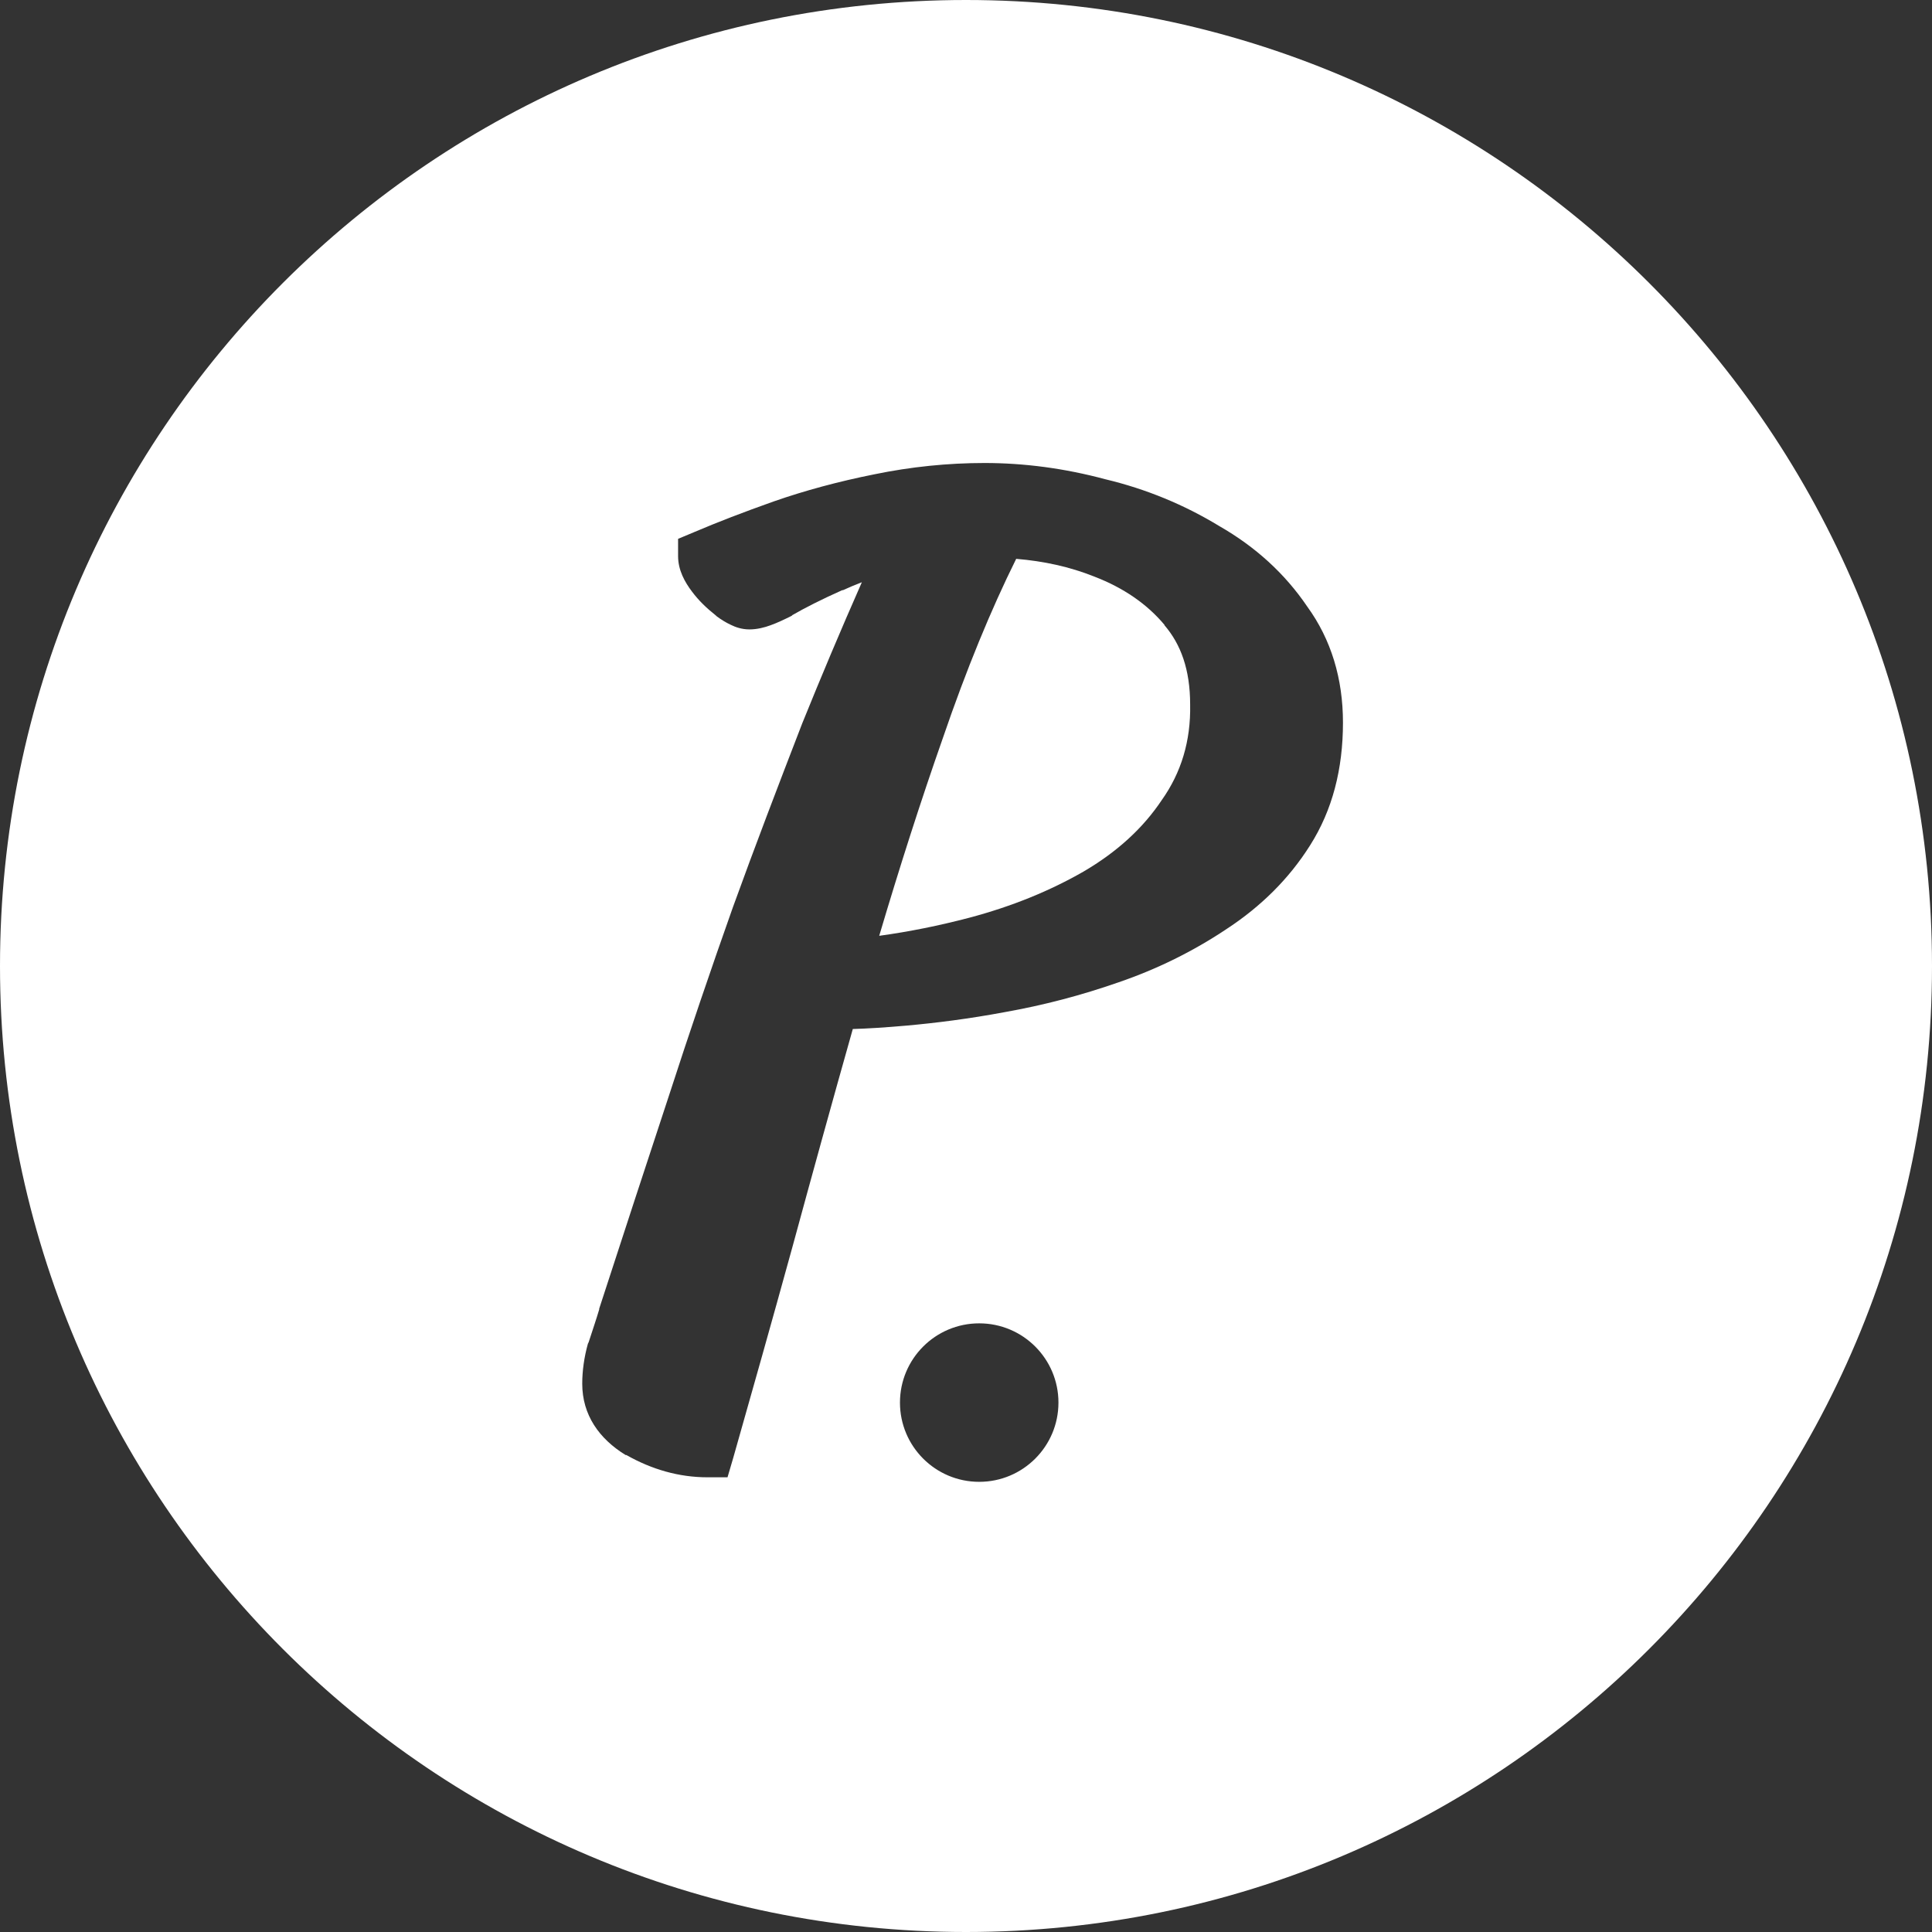
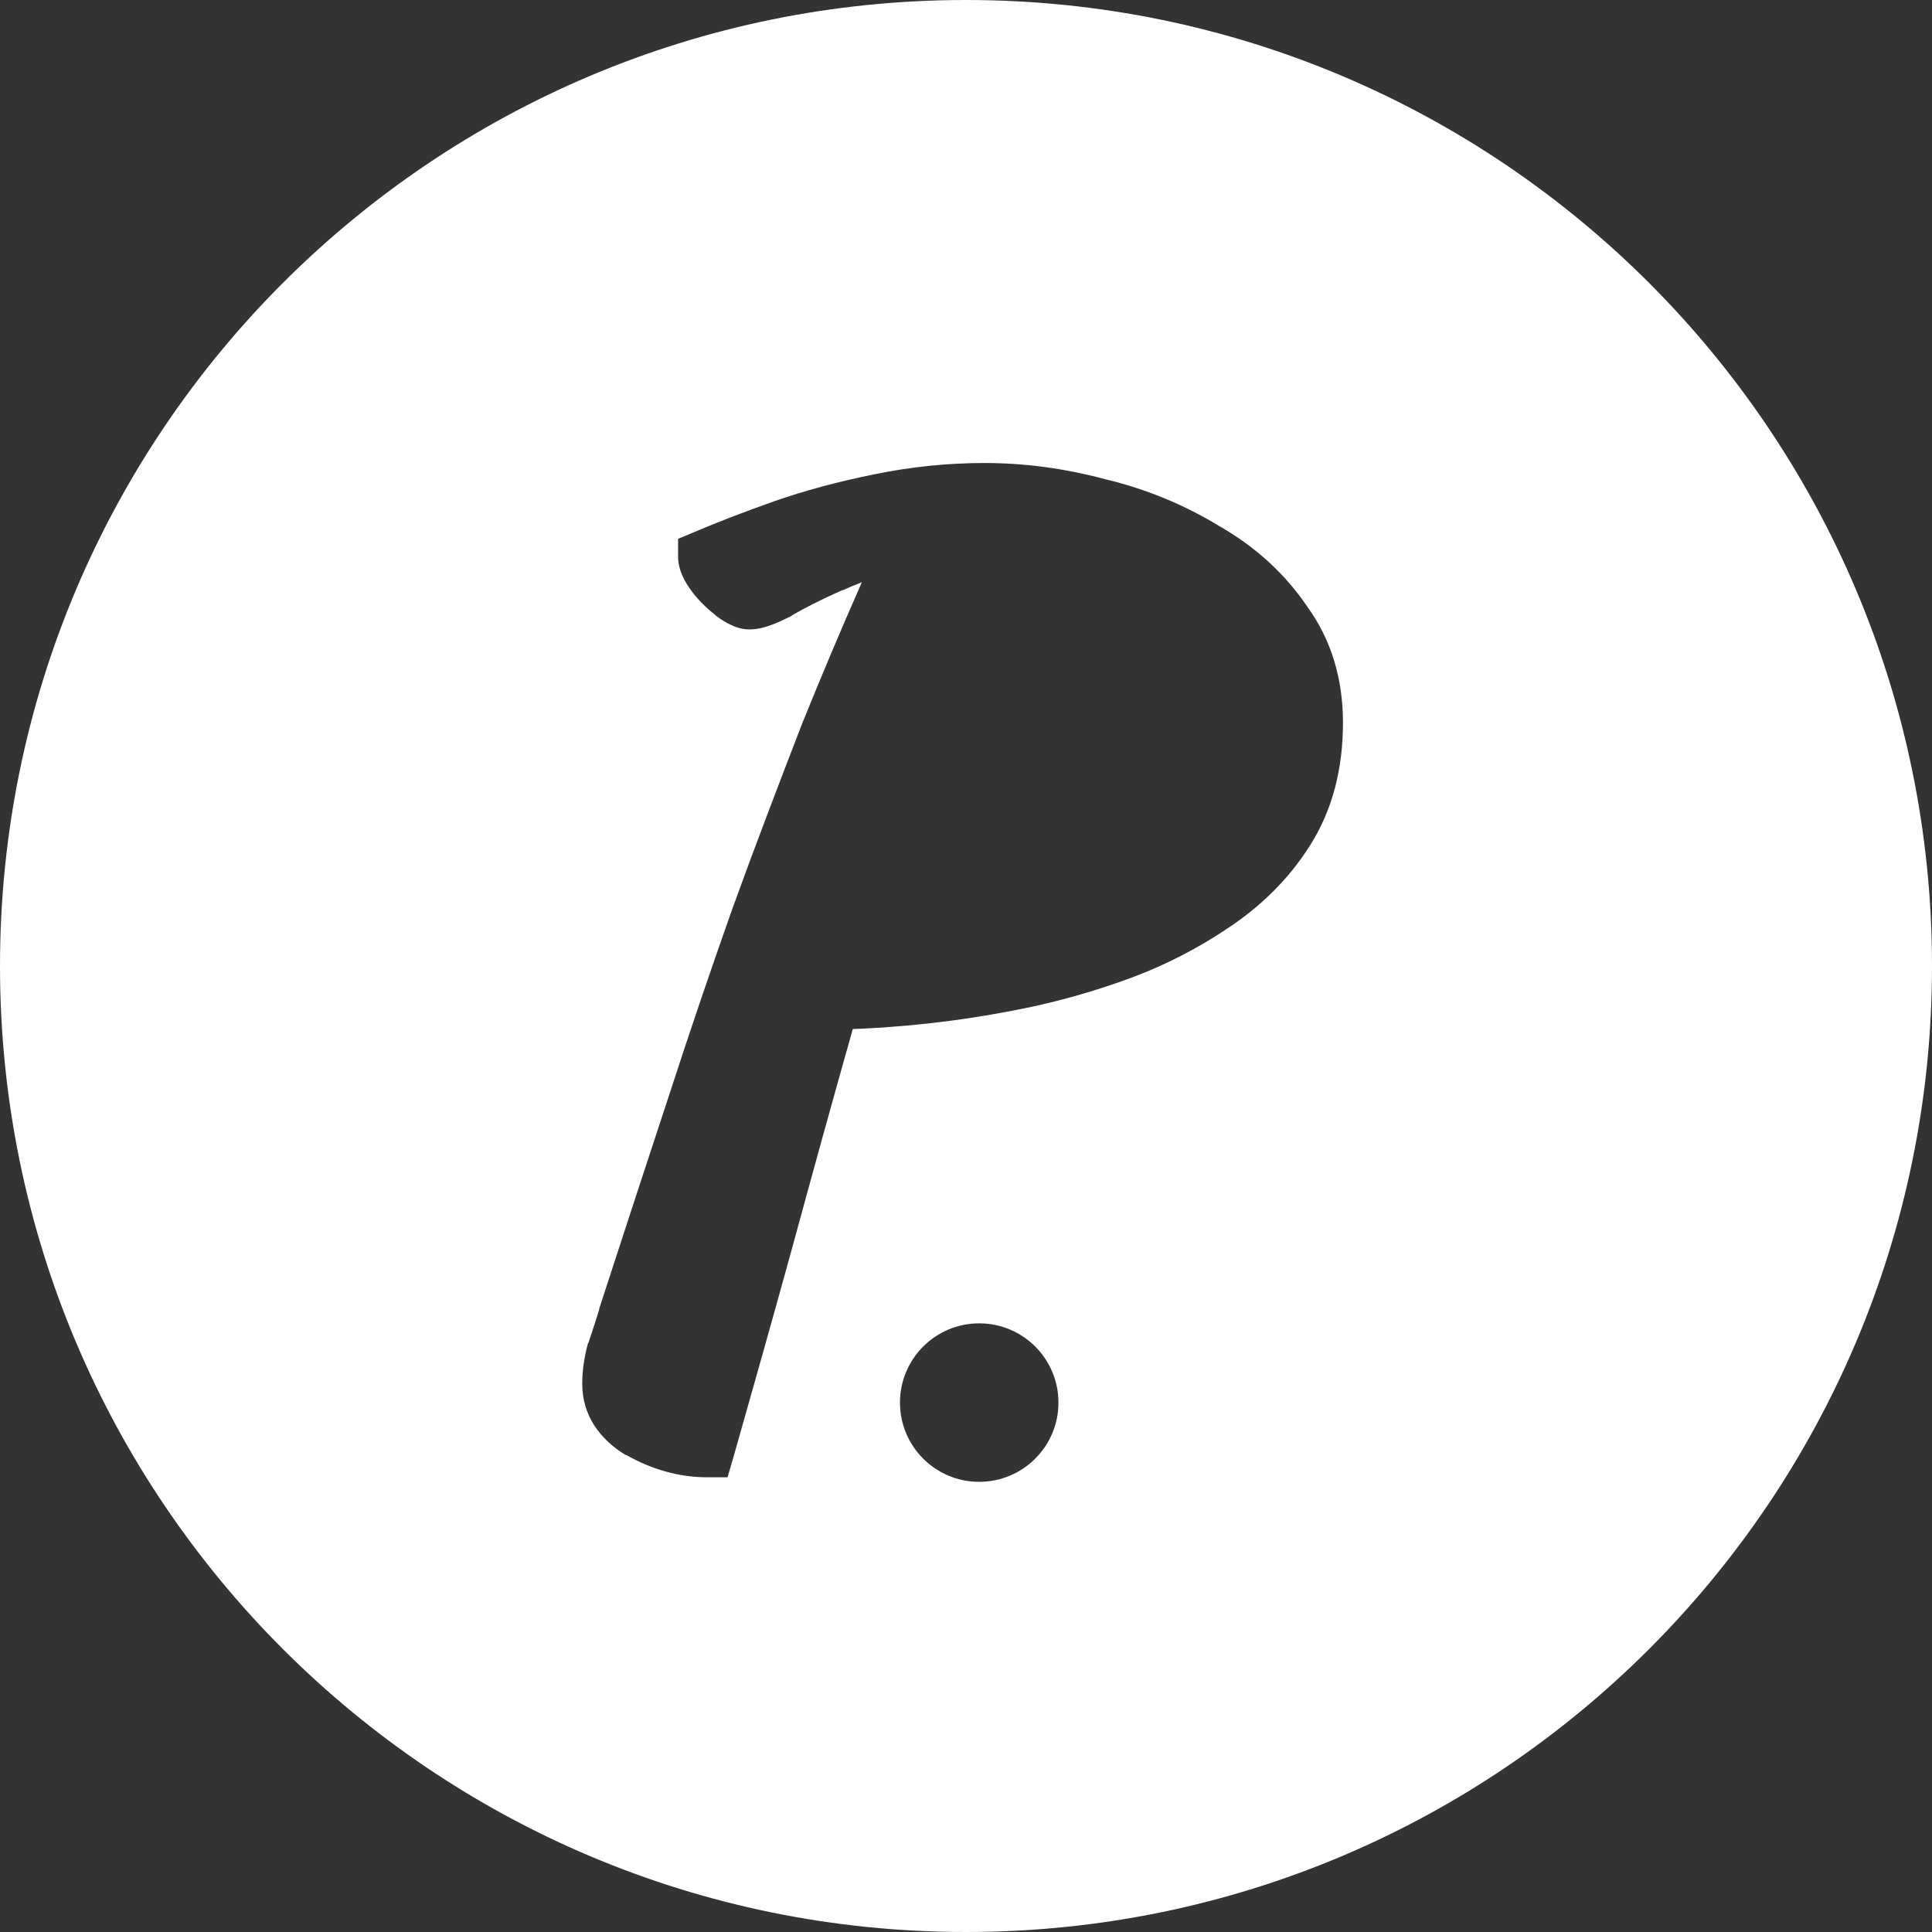
<svg xmlns="http://www.w3.org/2000/svg" version="1.1" id="Layer_1" x="0px" y="0px" viewBox="0 0 512 512" style="enable-background:new 0 0 512 512;" xml:space="preserve">
  <rect x="0" y="0" width="512" height="512" fill="#333333" stroke="none" />
  <style type="text/css">
	.st0{fill:#FFFFFF;}
</style>
-   <path class="st0" d="M308.6,165.7v-0.1c-4.6-5.5-10.8-9.8-18.6-12.8c-6.5-2.6-13.4-4.1-20.7-4.7c-6.7,13.5-13.2,29.3-19.4,47.4  c-5.9,16.8-11.5,34.3-16.9,52.5c8-1.1,15.9-2.7,23.9-4.8c11.3-3,21.3-7.1,30.2-12.2c8.9-5.2,15.8-11.5,20.8-19  c5.1-7.2,7.7-15.6,7.5-25.3C315.4,177.4,312.9,170.7,308.6,165.7z" />
  <path class="st0" d="M256,0C114.6,0,0,114.6,0,256s114.6,256,256,256s256-114.6,256-256S397.4,0,256,0z M259.5,392.7  c-11.6,0-21-9.4-21-21c0-11.6,9.4-21,21-21c11.6,0,21,9.4,21,21C280.5,383.3,271.1,392.7,259.5,392.7z M347.2,224  c-5.6,8.9-13.1,16.3-22.3,22.3c-8.7,5.8-18.2,10.5-28.4,14c-10,3.5-20,6.1-30.1,7.9c-9.6,1.8-18.4,2.9-26.2,3.6  c-5.7,0.5-10.5,0.8-14.2,0.9c-5.4,19.1-10.7,38.3-15.9,57.4c-5.7,20.7-11,39.4-15.8,56.3l-1.5,5.1h-5.3c-7.6,0-14.8-2.1-21.5-5.9  h-0.1h-0.1c-7-4.3-11.5-10.6-11.5-18.9c0-3.4,0.5-7,1.5-10.6l0.1-0.2l0.1-0.2c1-3.1,2-6,2.8-8.7v-0.1v-0.1  c6.5-20,12.6-38.6,18.3-55.9c5.7-17.6,11.4-34.3,17.1-50.4c5.9-16.3,12.1-32.5,18.4-48.8c4.9-12.1,10.1-24.5,15.8-37.4  c-1.8,0.7-3.5,1.4-5,2.1h-0.1h-0.1c-5.6,2.5-9.9,4.7-13.2,6.6l-0.1,0.1l-0.1,0.1c-2,1-3.9,1.9-5.6,2.5c-1.6,0.6-3.6,1.1-5.6,1.1  s-3.7-0.6-4.9-1.2c-1.3-0.6-2.6-1.4-3.8-2.3l-0.1-0.1l-0.1-0.1c-2.4-1.9-4.5-3.9-6.3-6.3c-1.9-2.5-3.7-5.7-3.7-9.4v-4.6l4.3-1.8  c6.1-2.6,13.1-5.3,21-8.1c8.3-2.9,17.2-5.3,26.7-7.2c9.7-2,19.5-3,29.2-3c10.5,0,21.2,1.4,32,4.3c10.9,2.6,21,6.8,30.2,12.4  c9.6,5.5,17.4,12.6,23.3,21.3c6.4,8.8,9.5,19.2,9.5,30.8C355.9,203.8,353.1,214.7,347.2,224z" />
</svg>